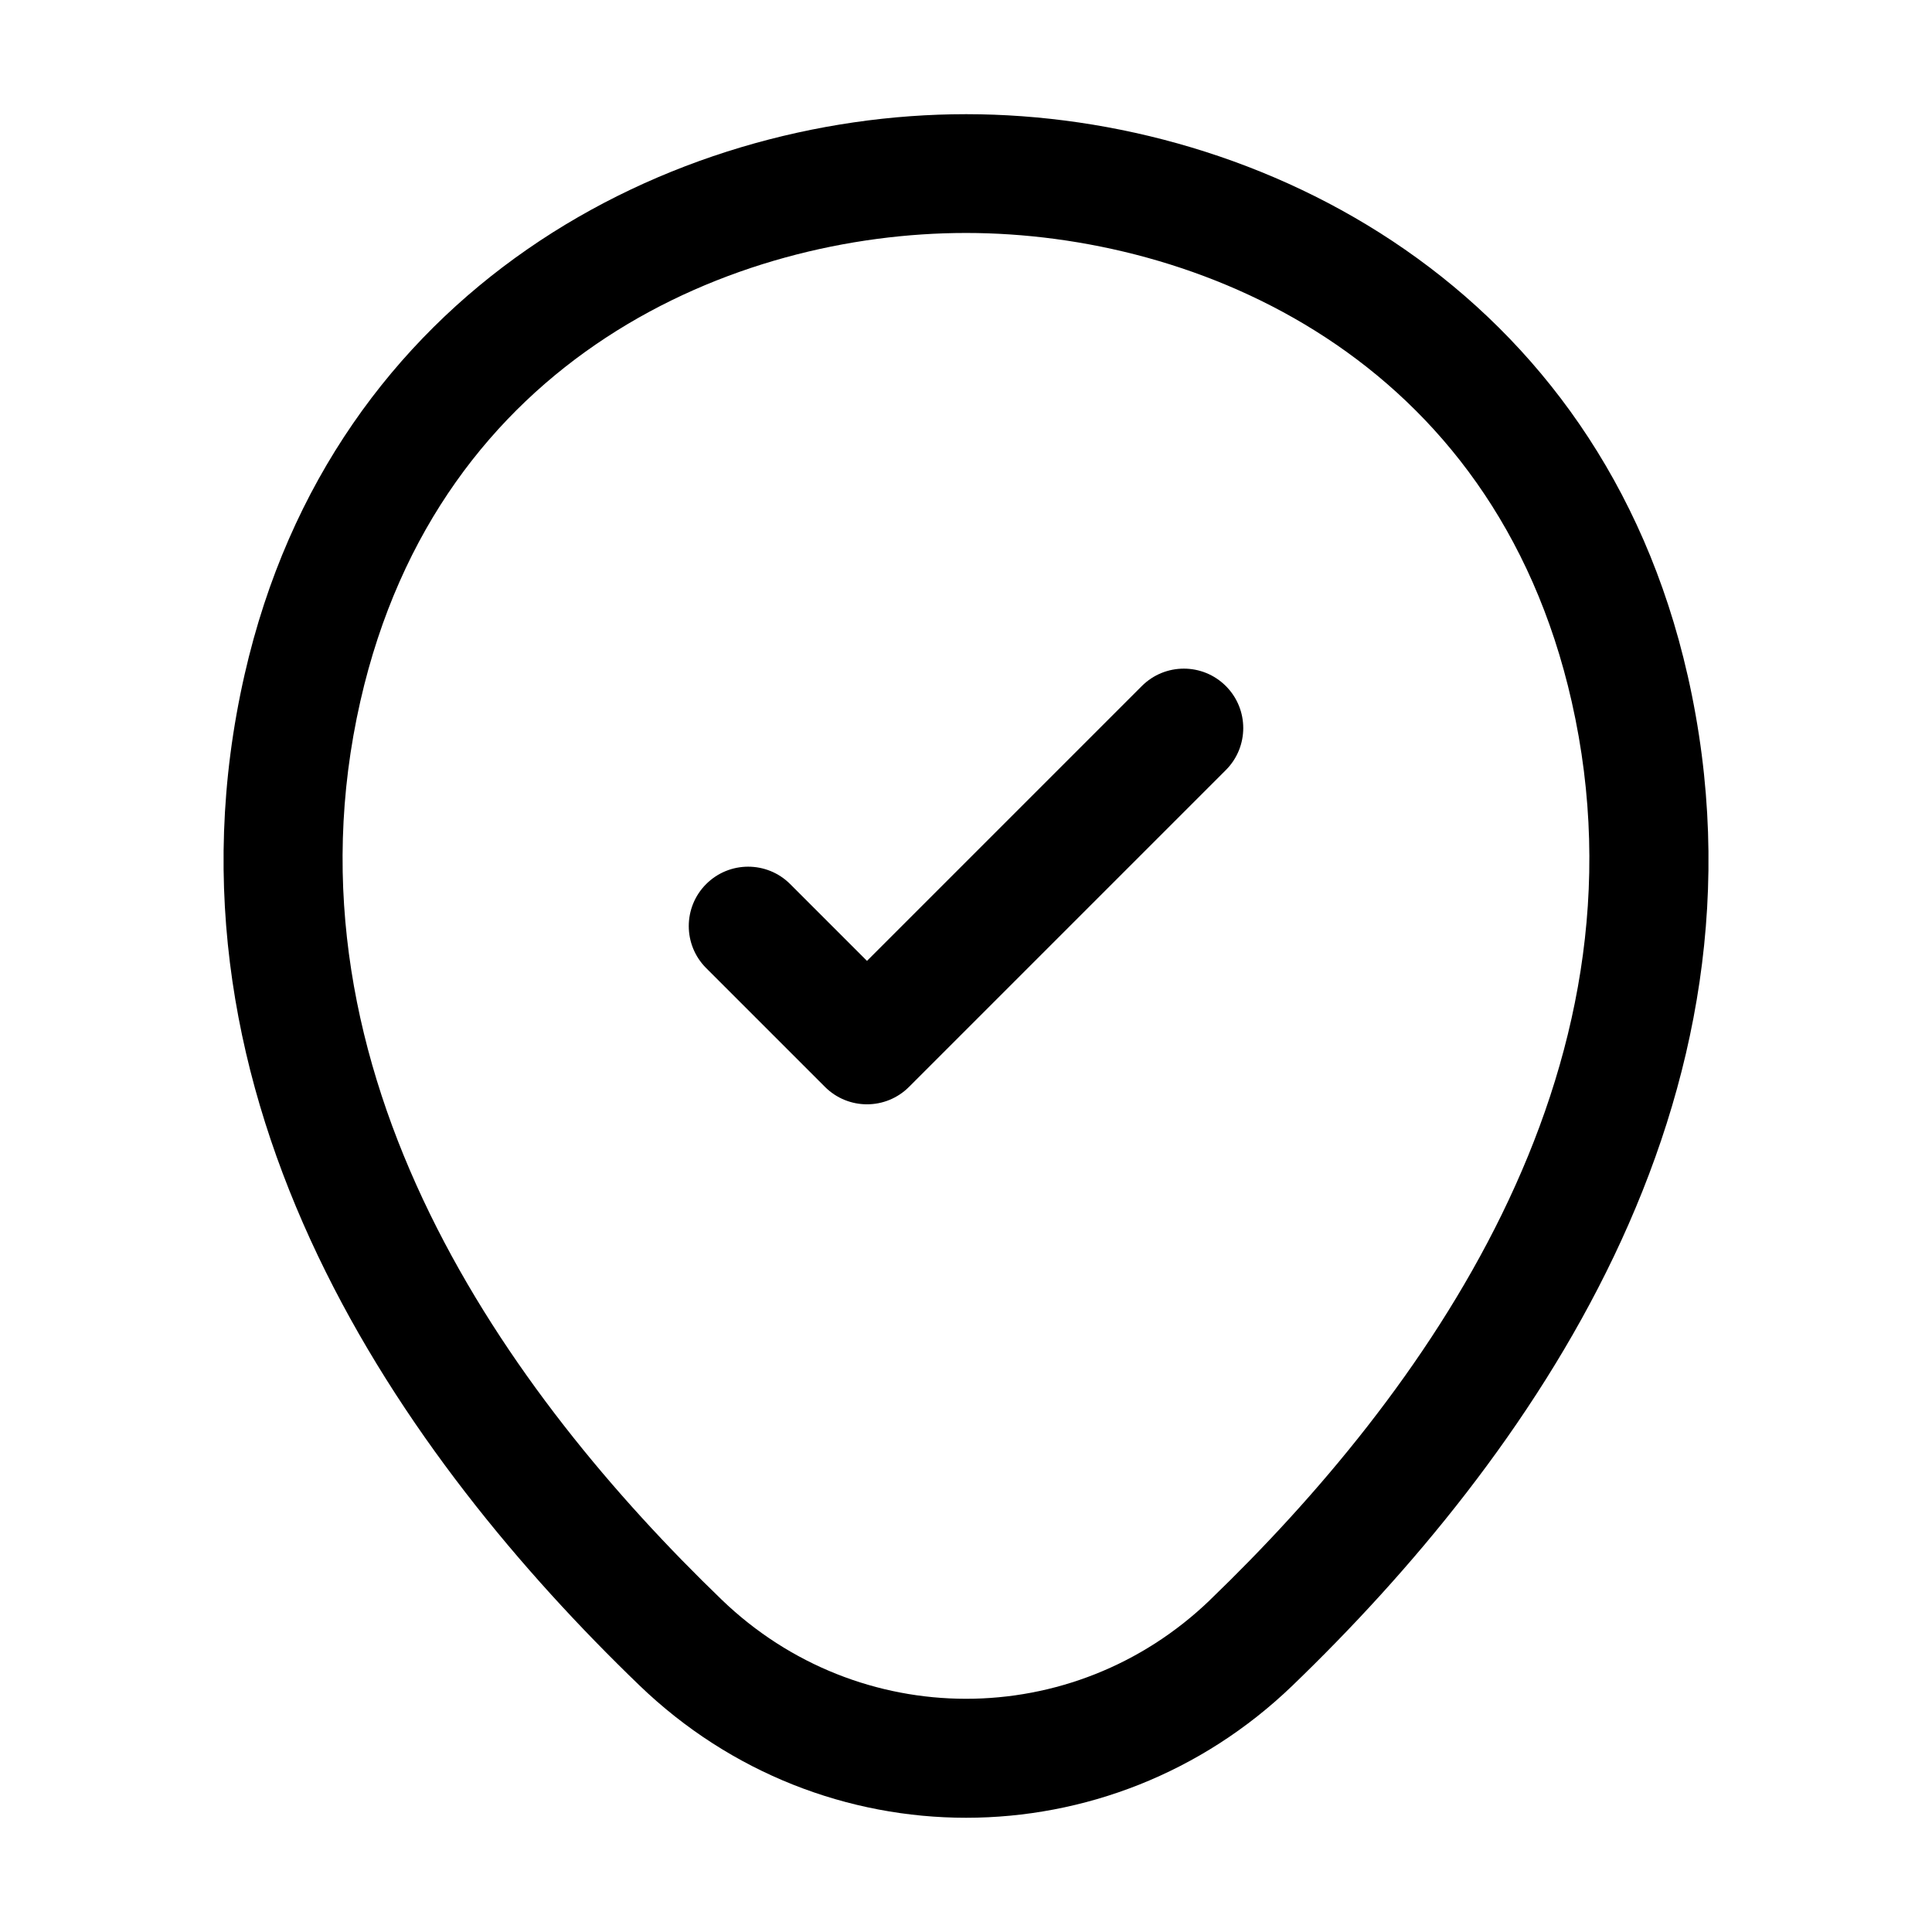
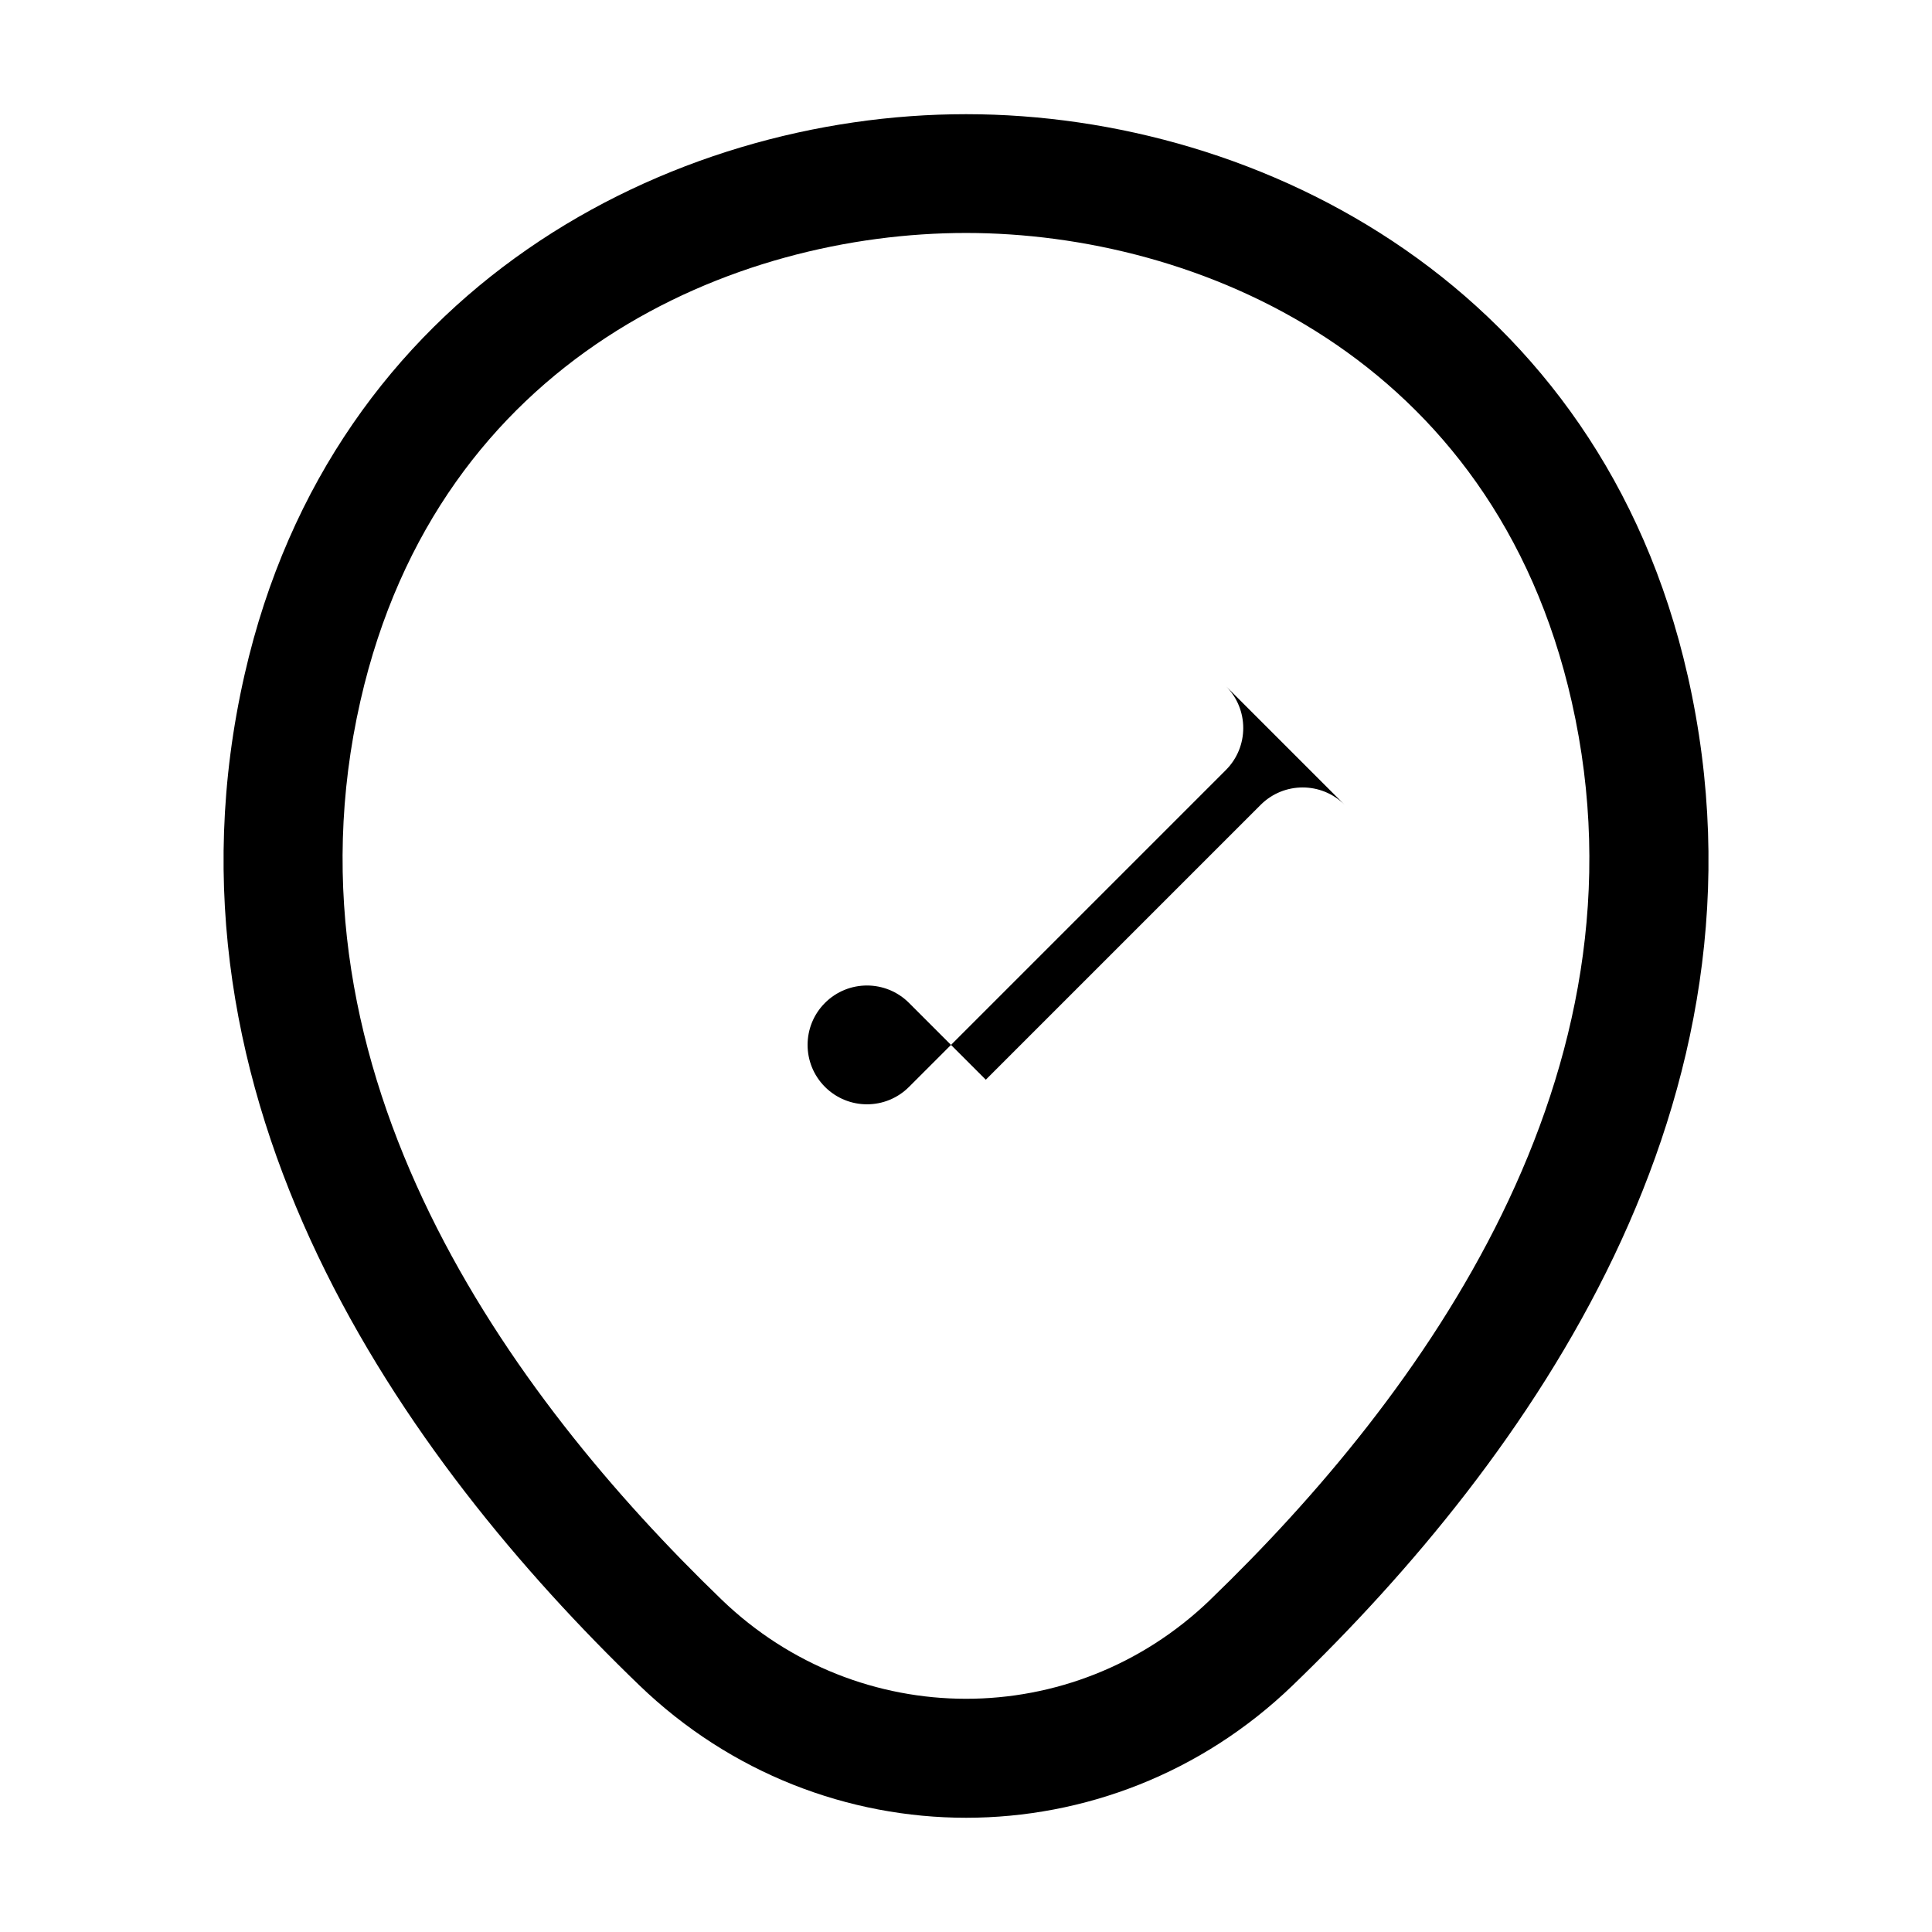
<svg xmlns="http://www.w3.org/2000/svg" fill="#000000" width="800px" height="800px" version="1.1" viewBox="144 144 512 512">
-   <path d="m591.25 323.04c-23.238-102.71-112.74-148.73-191.14-148.78h-0.121c-78.352 0-167.82 45.91-191.17 148.51-25.758 113.18 42.648 208.12 104.58 267.82 24.293 23.422 55.473 35.137 86.645 35.137 31.117-0.012 62.25-11.684 86.5-35.055 61.898-59.66 130.32-154.51 104.71-267.64zm-126.57 244.96c-36.273 34.961-93.141 34.922-129.44-0.082-56.09-54.078-118.23-139.3-95.727-238.16 20.832-91.543 99.426-124.02 160.46-124.02h0.102c61.059 0.039 139.72 32.605 160.45 124.24 22.367 98.82-39.777 183.98-95.855 238.02zm4.184-242.19c6.148 6.148 6.148 16.113 0 22.262l-83.969 83.969c-3.074 3.074-7.102 4.613-11.133 4.613-4.027 0-8.055-1.539-11.133-4.613l-31.488-31.488c-6.148-6.148-6.148-16.113 0-22.262 6.148-6.148 16.113-6.148 22.262 0l20.355 20.355 72.836-72.836c6.156-6.152 16.117-6.152 22.27 0z" />
+   <path d="m591.25 323.04c-23.238-102.71-112.74-148.73-191.14-148.78h-0.121c-78.352 0-167.82 45.91-191.17 148.51-25.758 113.18 42.648 208.12 104.58 267.82 24.293 23.422 55.473 35.137 86.645 35.137 31.117-0.012 62.25-11.684 86.5-35.055 61.898-59.66 130.32-154.51 104.71-267.64zm-126.57 244.96c-36.273 34.961-93.141 34.922-129.44-0.082-56.09-54.078-118.23-139.3-95.727-238.16 20.832-91.543 99.426-124.02 160.46-124.02h0.102c61.059 0.039 139.72 32.605 160.45 124.24 22.367 98.82-39.777 183.98-95.855 238.02zm4.184-242.19c6.148 6.148 6.148 16.113 0 22.262l-83.969 83.969c-3.074 3.074-7.102 4.613-11.133 4.613-4.027 0-8.055-1.539-11.133-4.613c-6.148-6.148-6.148-16.113 0-22.262 6.148-6.148 16.113-6.148 22.262 0l20.355 20.355 72.836-72.836c6.156-6.152 16.117-6.152 22.27 0z" />
</svg>